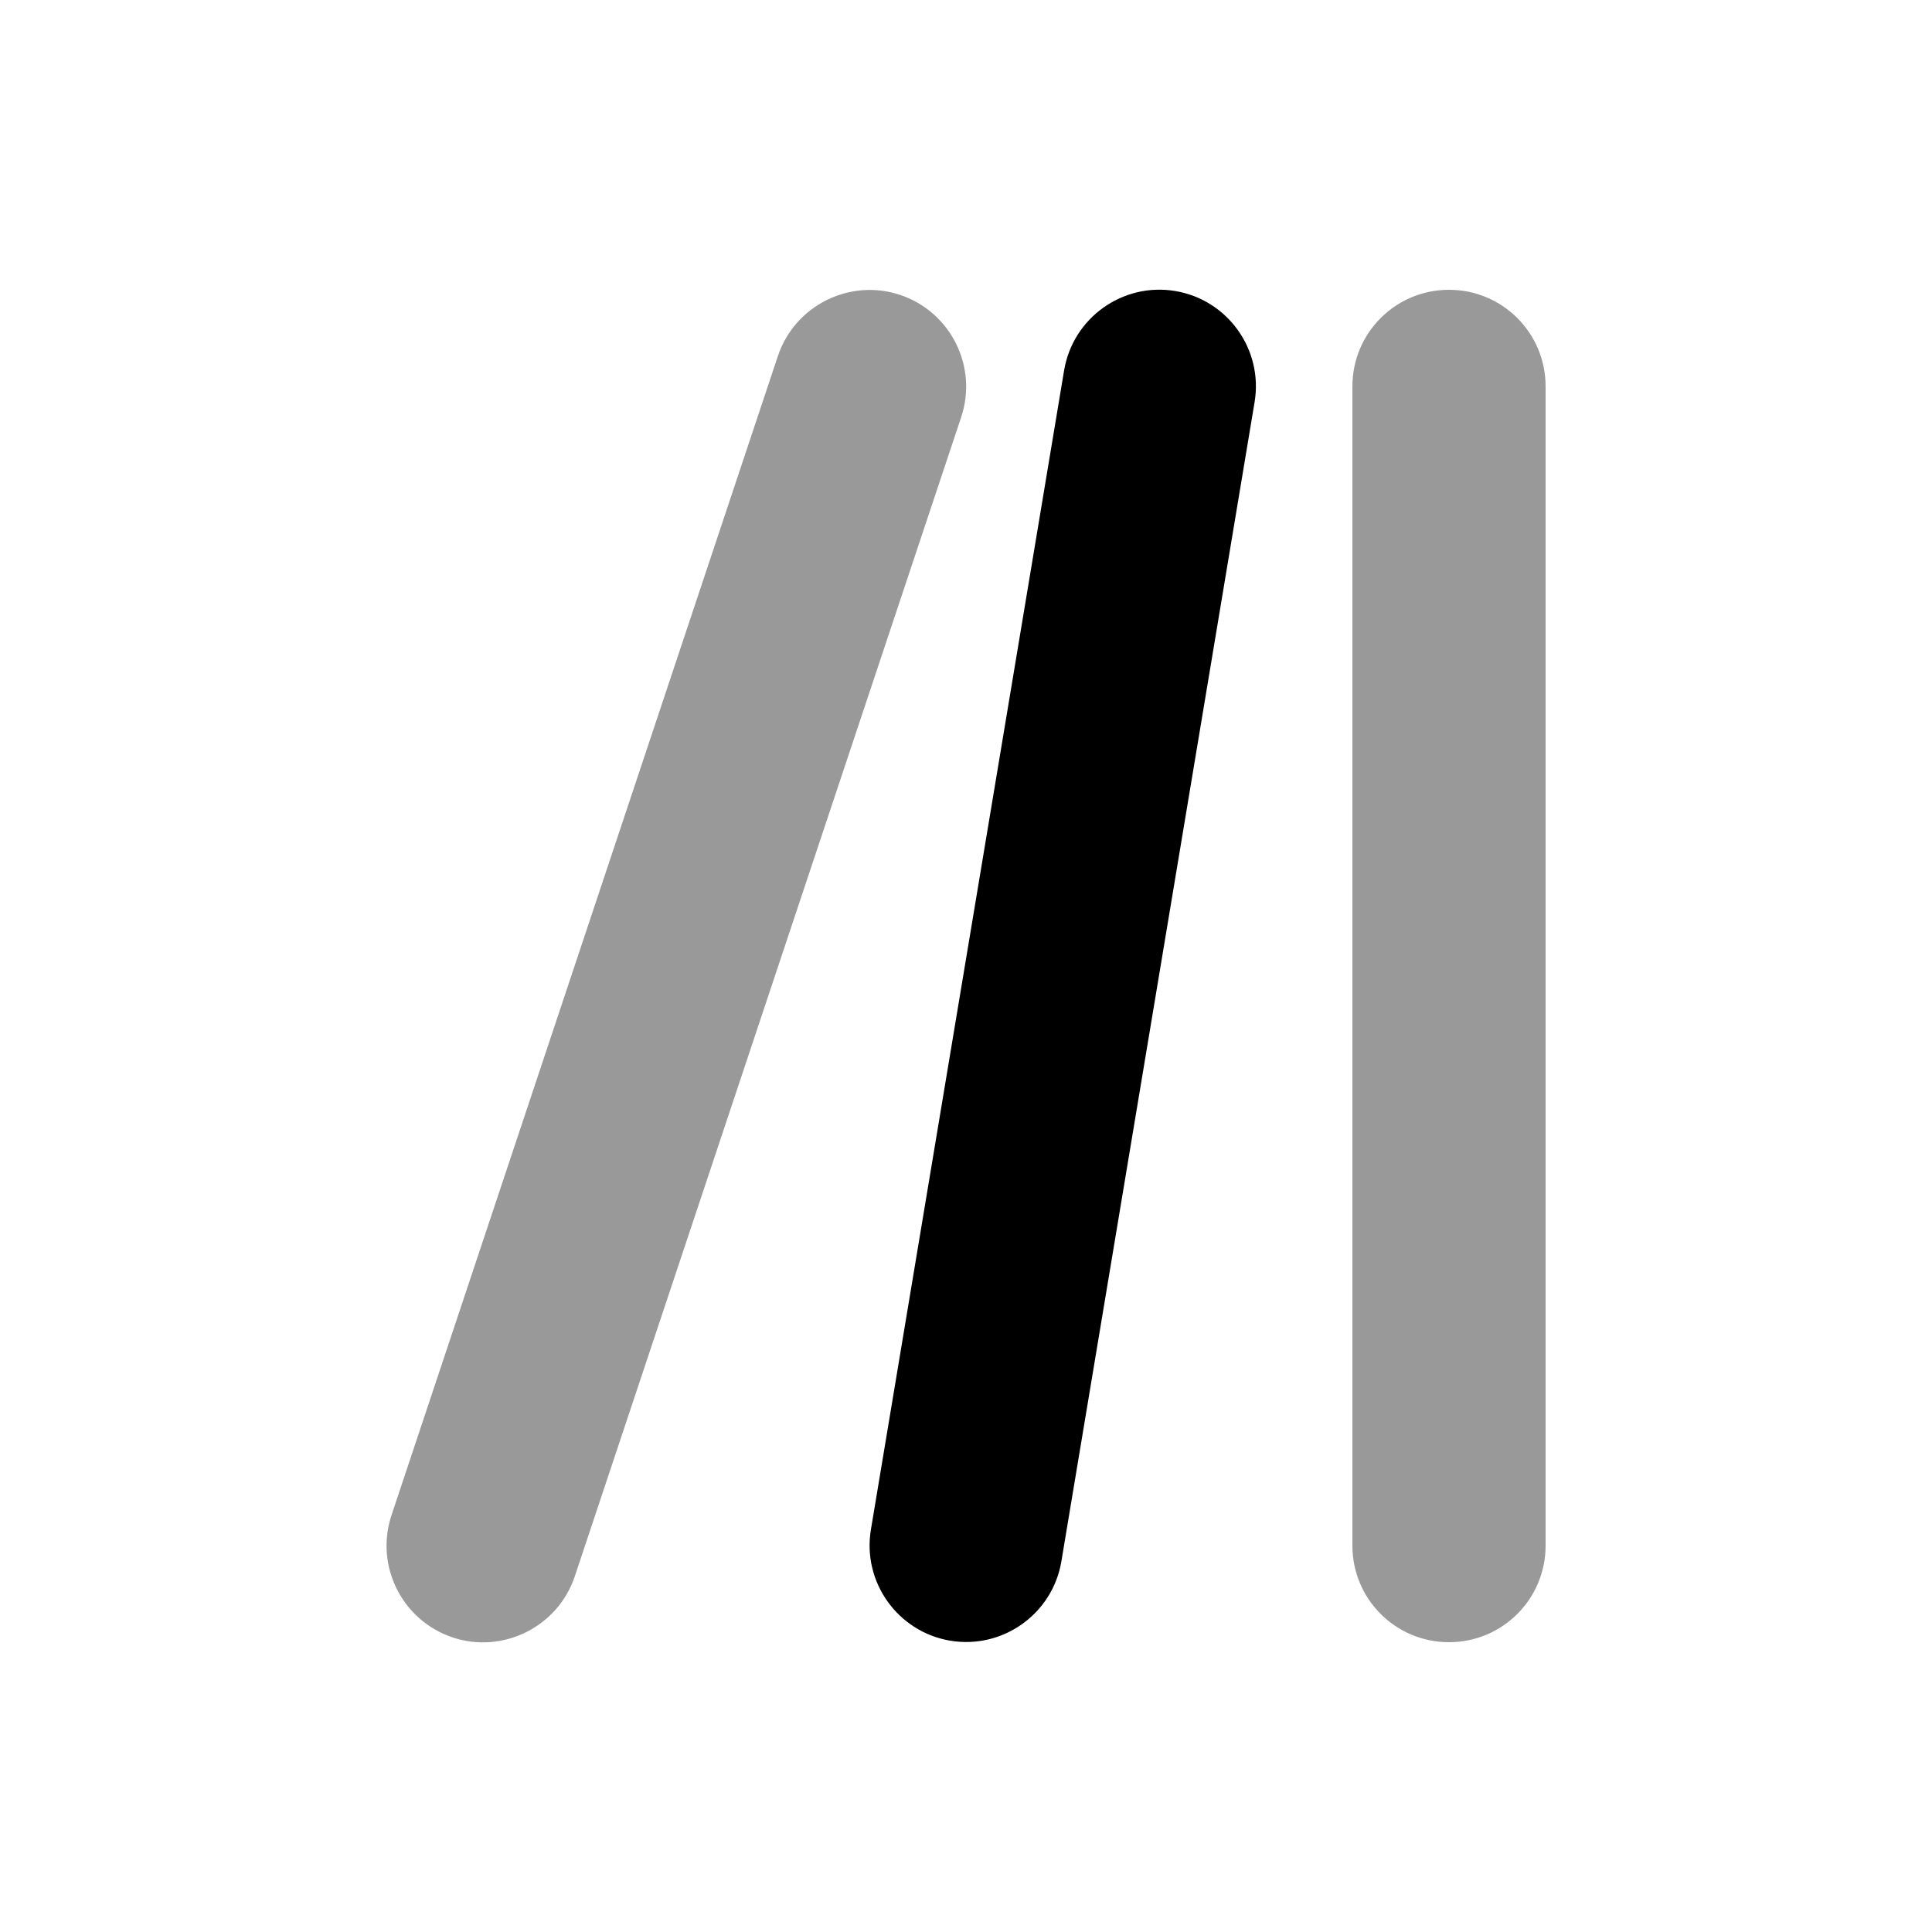
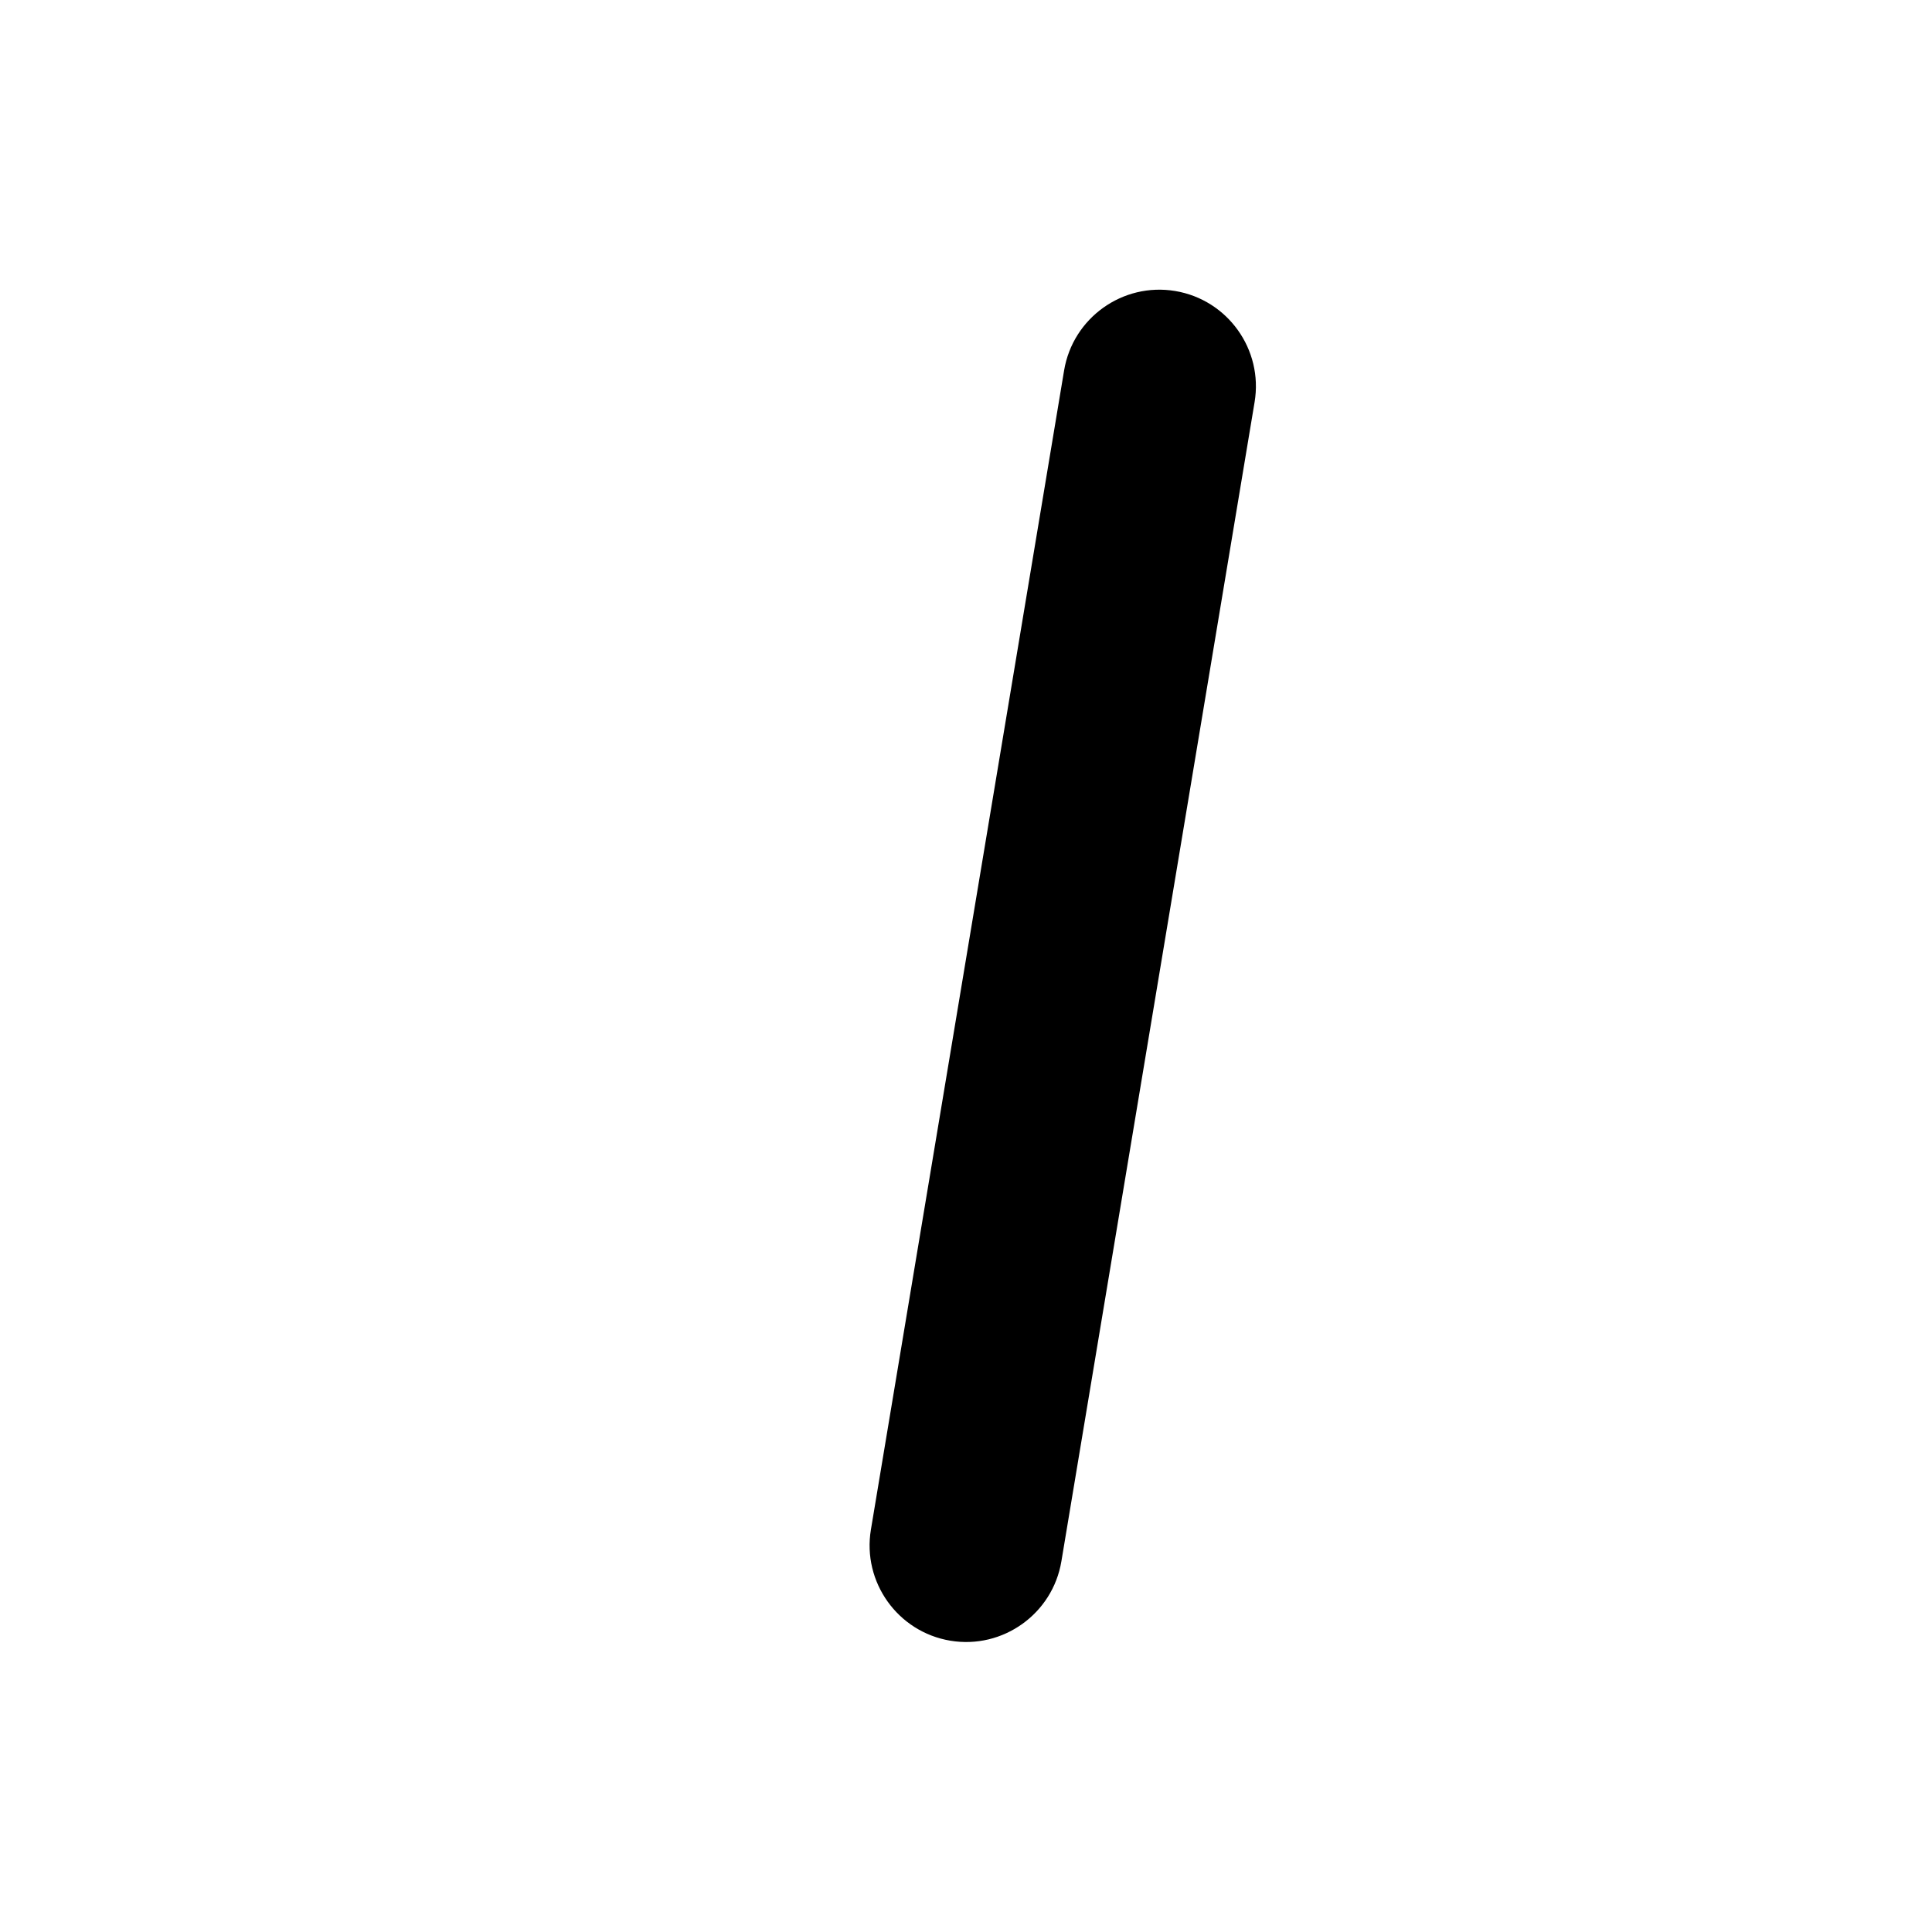
<svg xmlns="http://www.w3.org/2000/svg" viewBox="0 0 640 640">
-   <path opacity=".4" fill="currentColor" d="M129.7 501.9C124.1 518.7 133.2 536.8 149.9 542.4C166.6 548 184.8 538.9 190.4 522.2L318.4 138.2C324 121.4 314.9 103.3 298.2 97.7C281.5 92.1 263.3 101.2 257.7 117.9L129.7 501.9zM448 128L448 512C448 529.7 462.3 544 480 544C497.7 544 512 529.7 512 512L512 128C512 110.3 497.7 96 480 96C462.3 96 448 110.3 448 128z" />
  <path fill="currentColor" d="M389.3 96.4C406.7 99.3 418.5 115.8 415.6 133.2L351.6 517.2C348.7 534.6 332.2 546.4 314.8 543.5C297.4 540.6 285.6 524.1 288.5 506.7L352.5 122.7C355.4 105.3 371.9 93.5 389.3 96.4z" />
</svg>